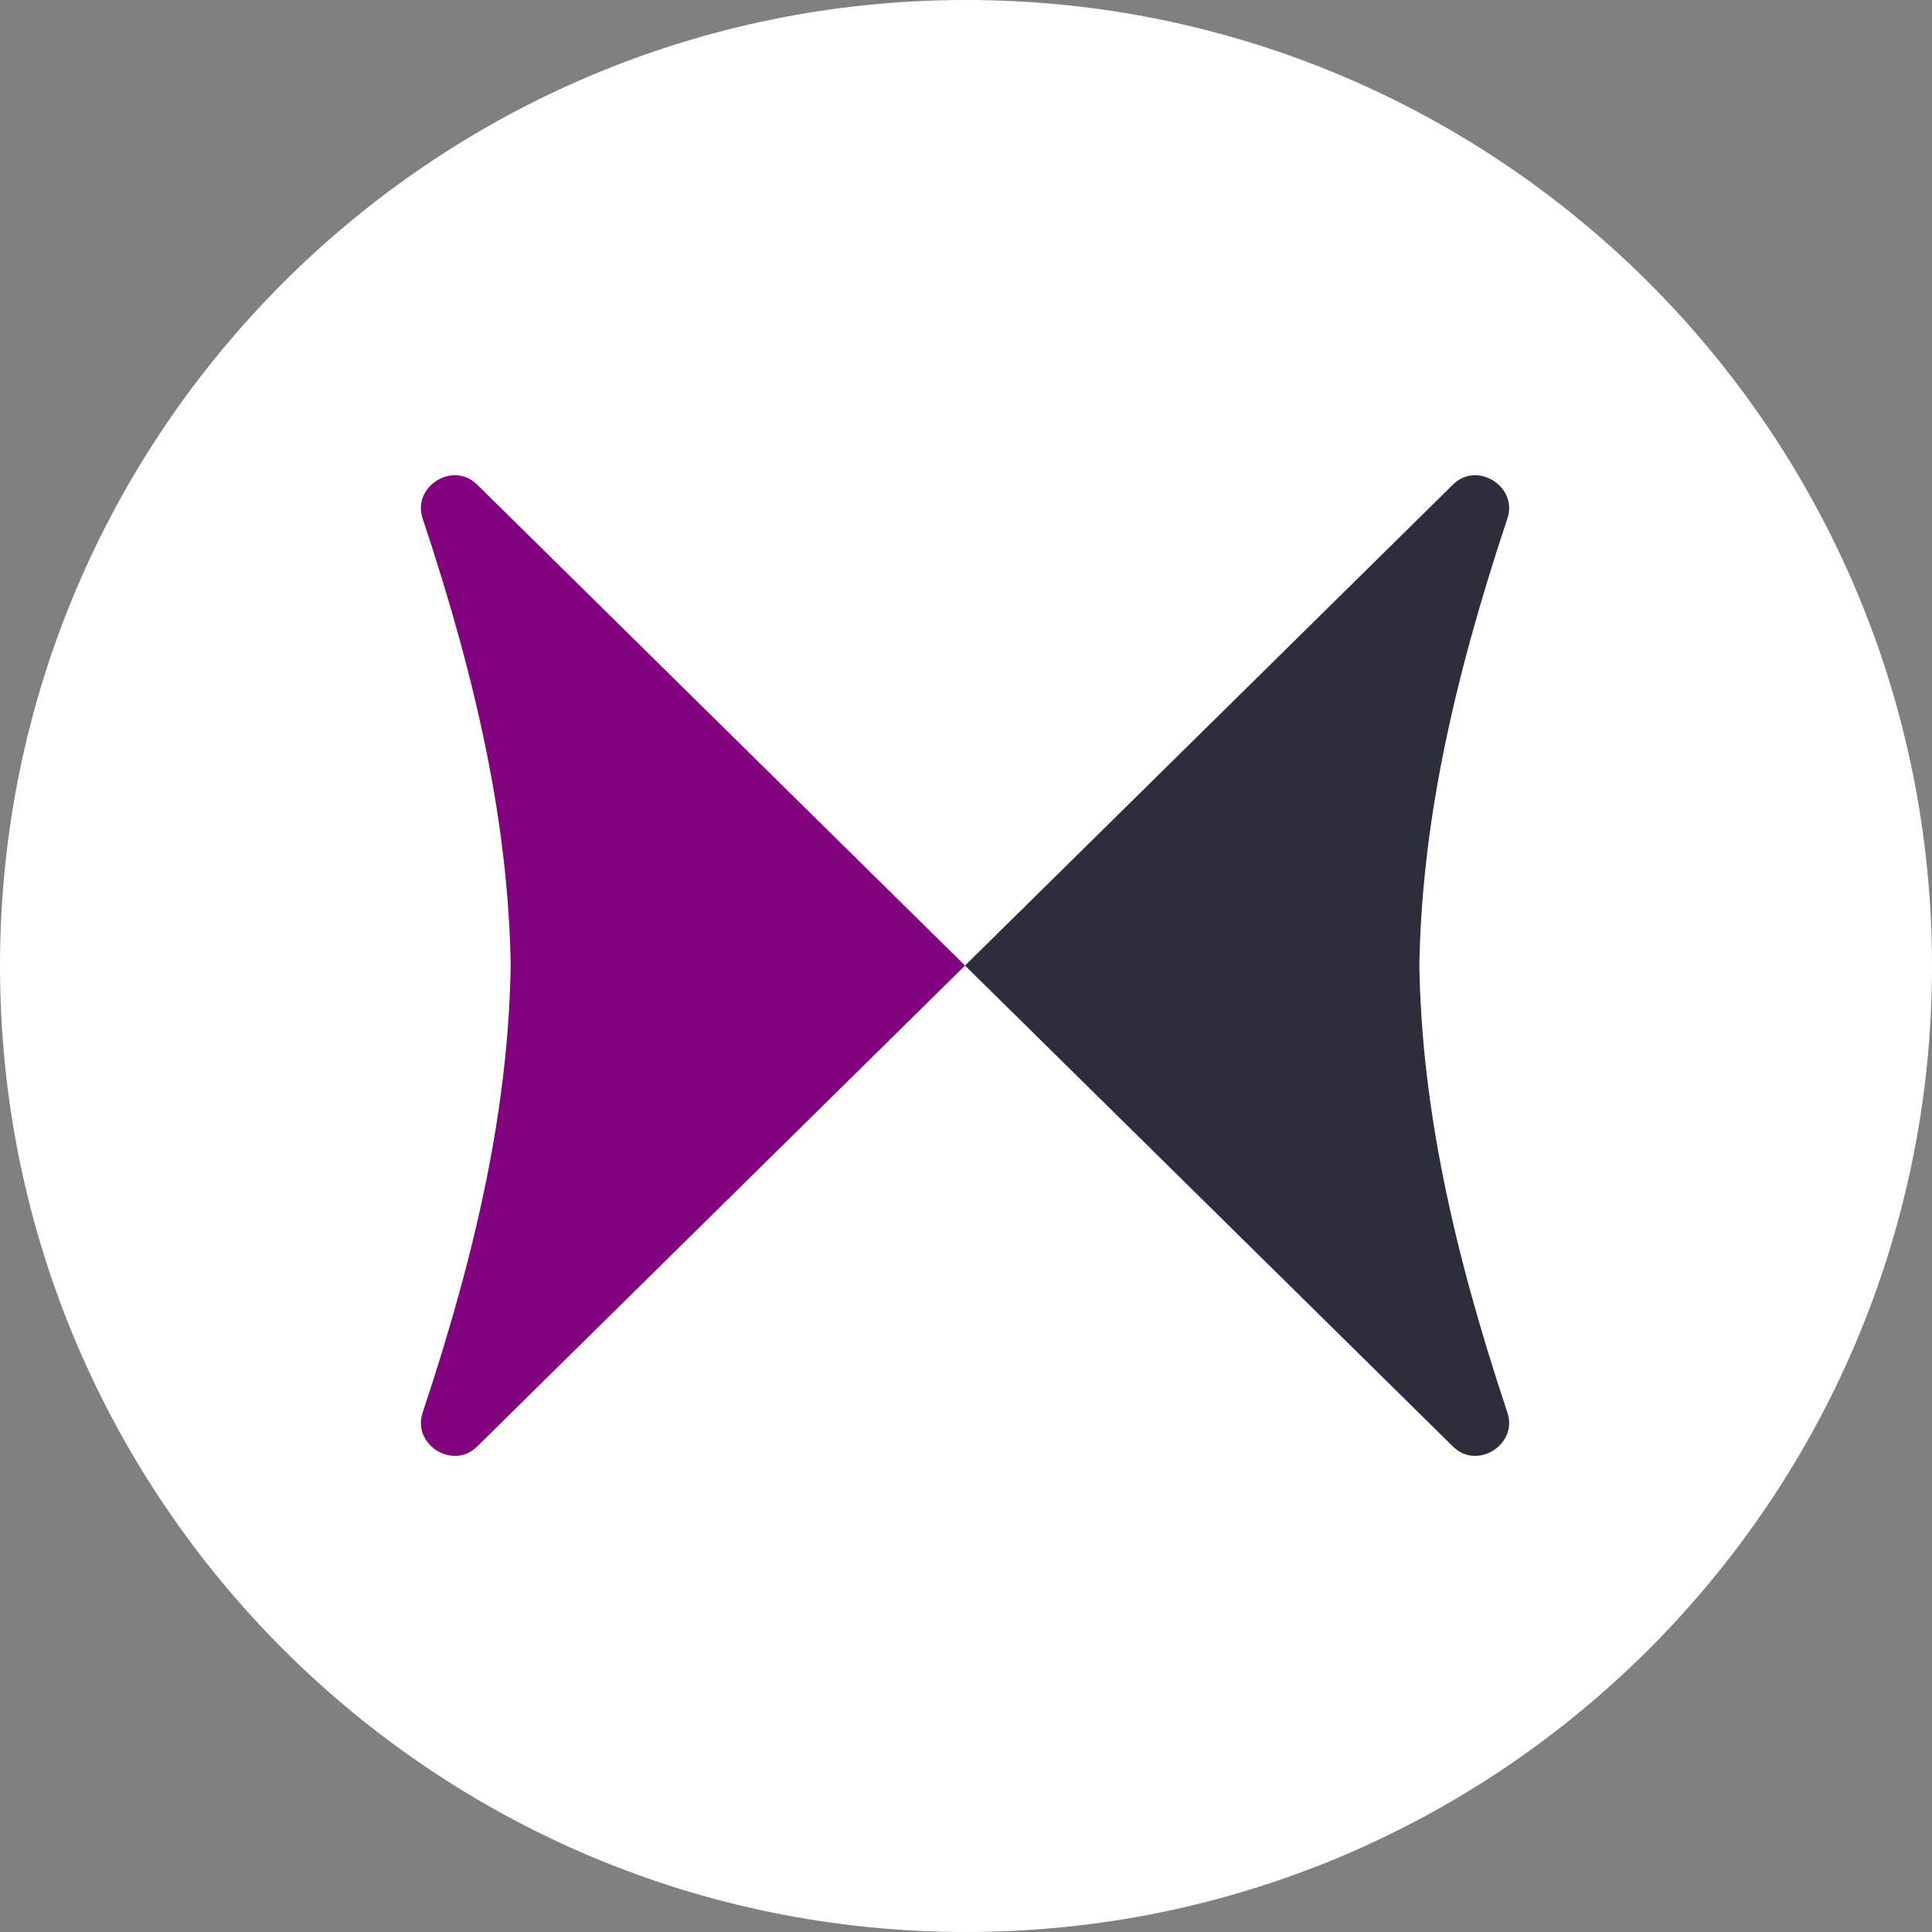
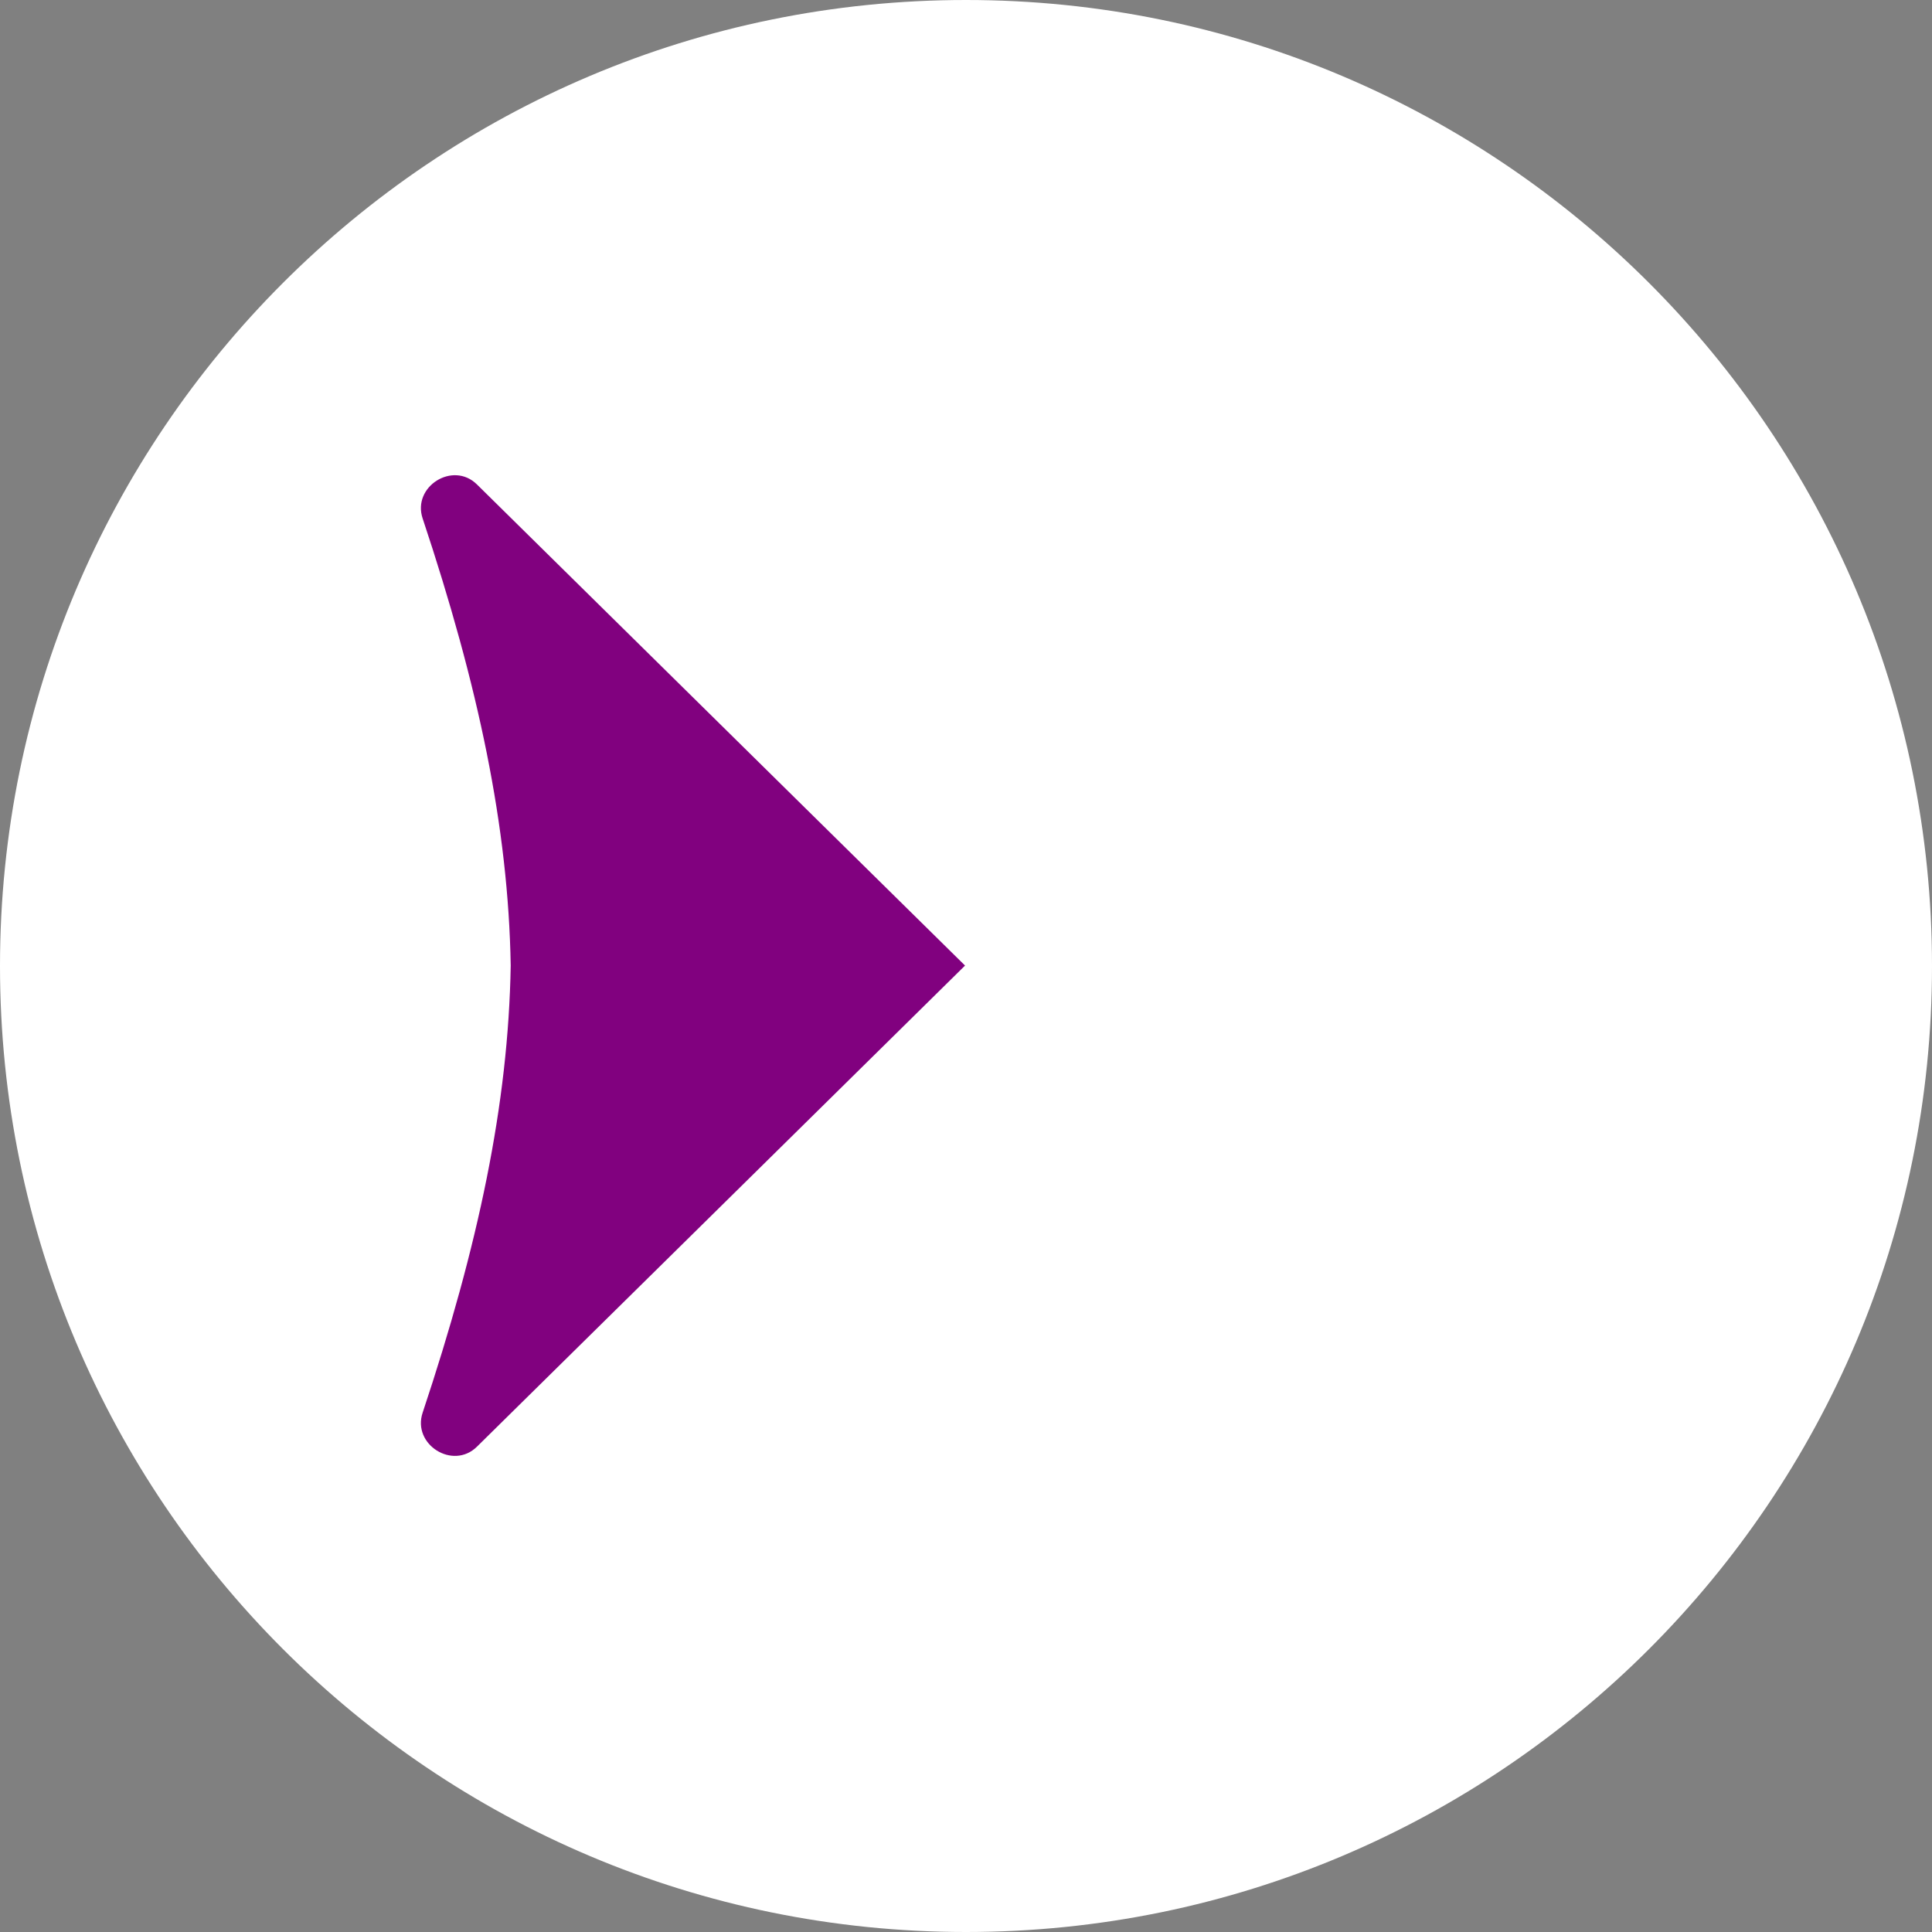
<svg xmlns="http://www.w3.org/2000/svg" data-bbox="0 0 400 400" viewBox="0 0 400 400" height="400" width="400" data-type="color">
  <rect x="0" y="0" width="400" height="400" fill="#808080" stroke="none" />
  <g>
    <path fill="#ffffff" d="M400 200c0 110.457-89.543 200-200 200S0 310.457 0 200 89.543 0 200 0s200 89.543 200 200z" data-color="1" />
    <path fill="#81017F" d="M87.499 107.327c-2.195-6.587 6.272-11.932 11.241-7.034l101.061 99.616-101.06 99.615c-4.97 4.898-13.437-.447-11.242-7.034 11.556-34.688 17.749-63.929 18.238-92.581-.489-28.653-6.682-57.894-18.238-92.582Z" data-color="2" />
-     <path fill="#2C2E3B" d="M312.099 107.327c2.195-6.587-6.272-11.932-11.241-7.034l-101.06 99.616 101.06 99.616c4.969 4.897 13.436-.448 11.241-7.035-11.556-34.688-17.748-63.929-18.238-92.581.49-28.653 6.682-57.894 18.238-92.582Z" data-color="3" />
  </g>
</svg>